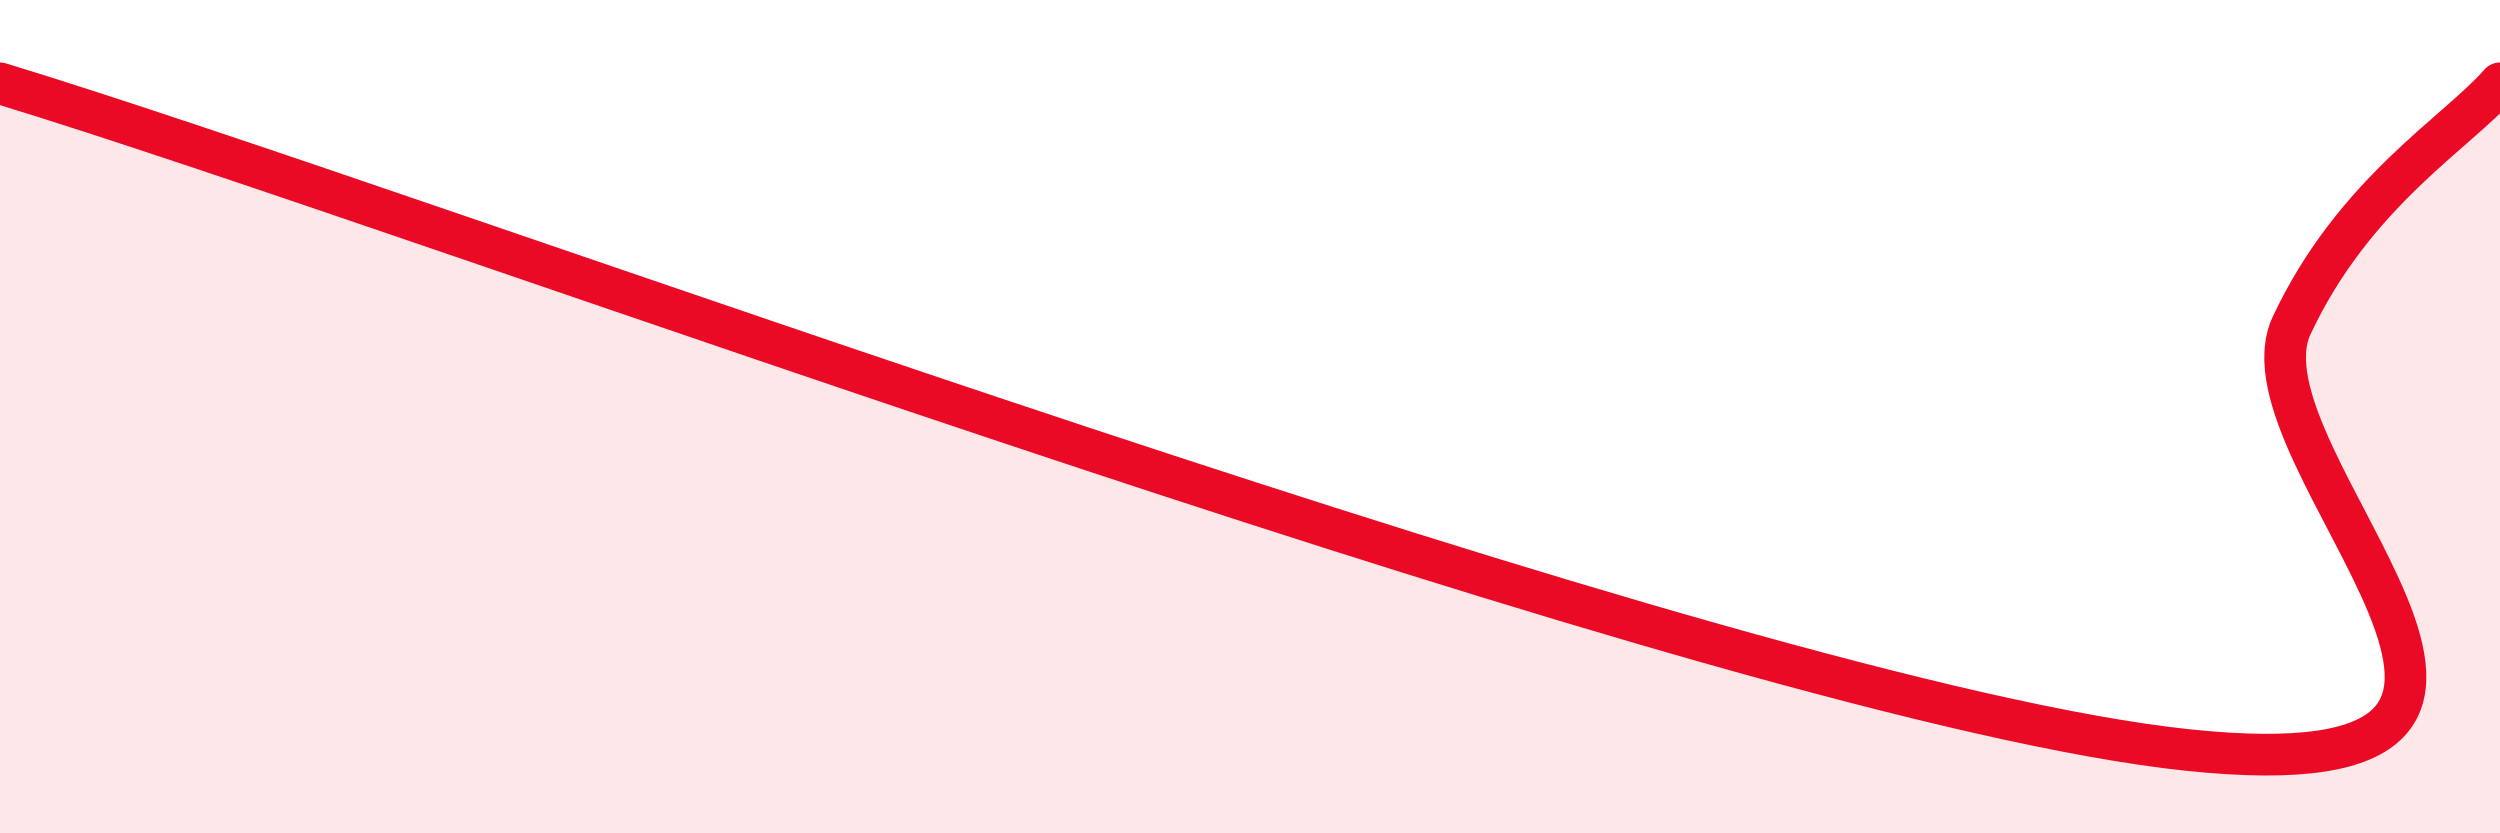
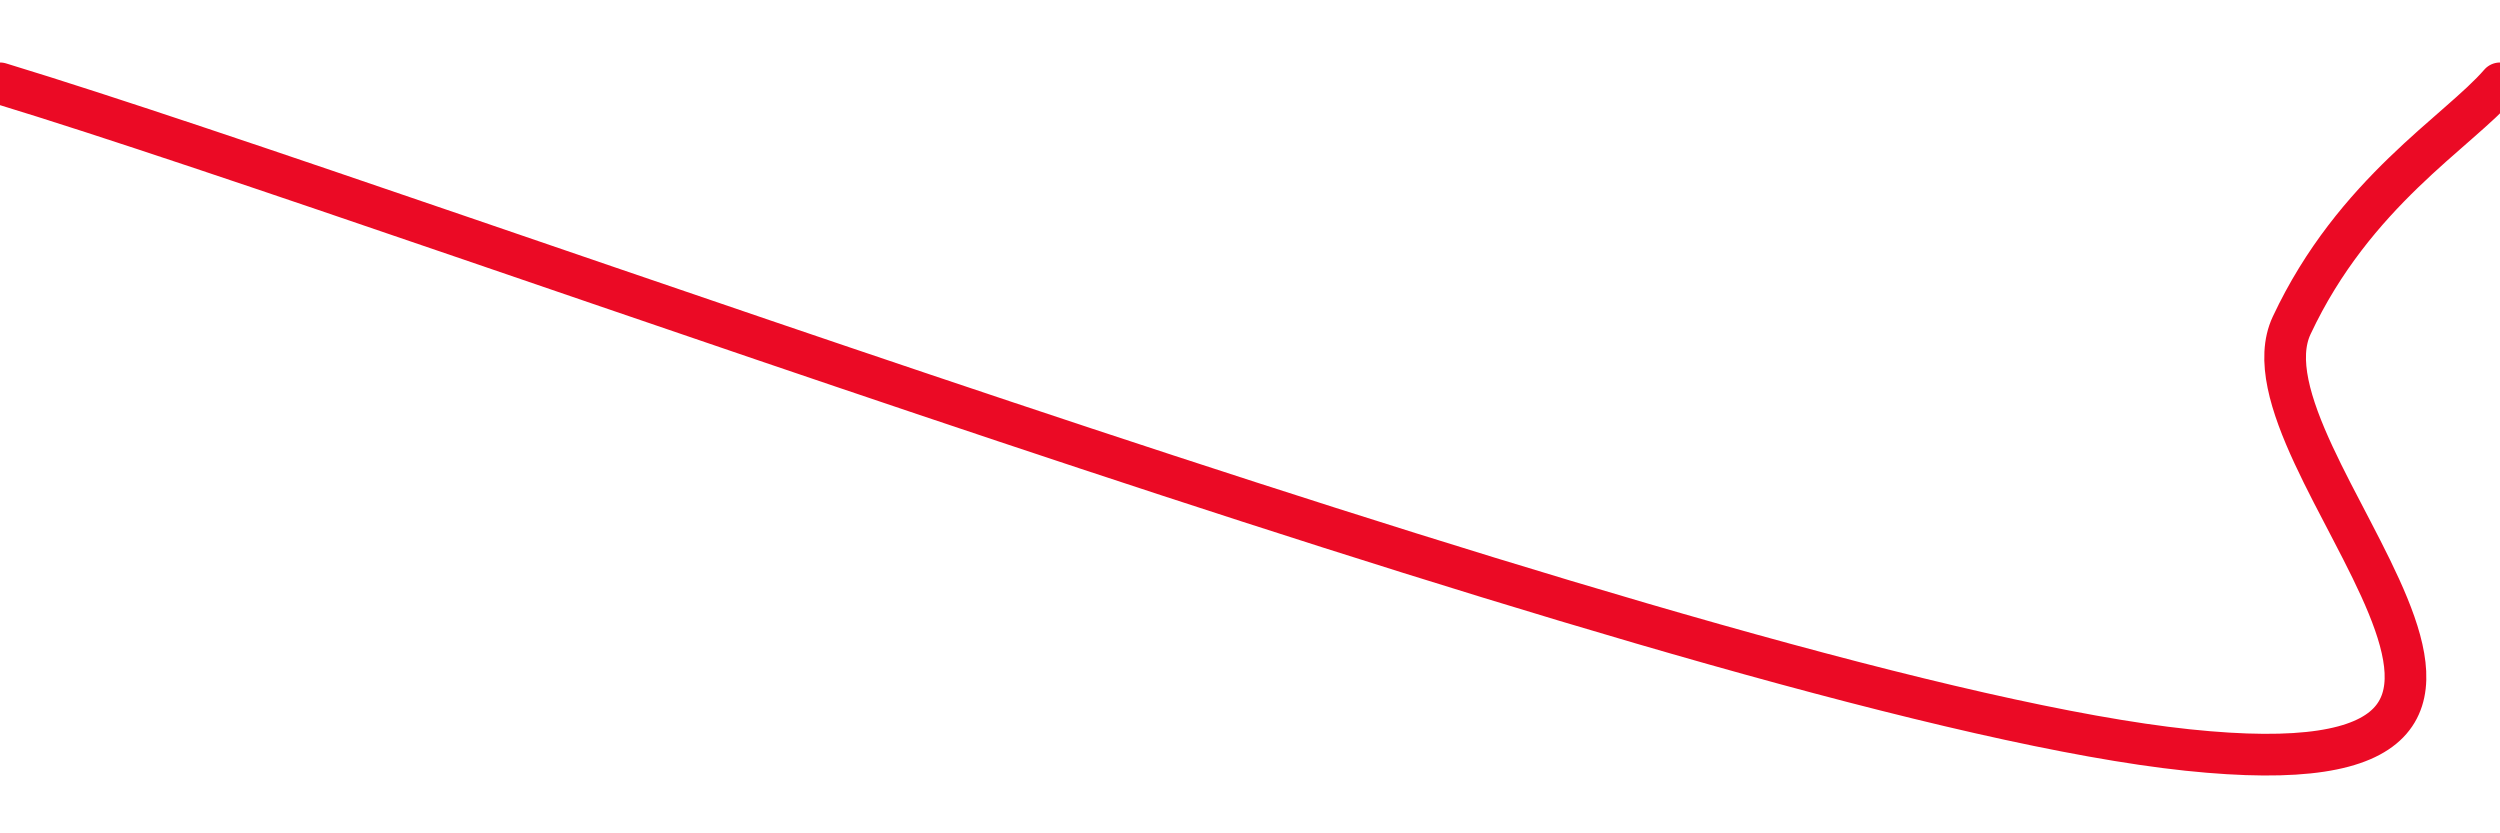
<svg xmlns="http://www.w3.org/2000/svg" width="60" height="20" viewBox="0 0 60 20">
-   <path d="M 0,2 C 10.5,5.2 41.5,16.84 52.5,18 C 63.5,19.16 53.5,11.01 55,7.81 C 56.5,4.61 59,3.16 60,2L60 20L0 20Z" fill="#EB0A25" opacity="0.1" stroke-linecap="round" stroke-linejoin="round" />
  <path d="M 0,2 C 10.5,5.2 41.5,16.84 52.5,18 C 63.5,19.16 53.5,11.01 55,7.81 C 56.5,4.61 59,3.16 60,2" stroke="#EB0A25" stroke-width="1" fill="none" stroke-linecap="round" stroke-linejoin="round" />
</svg>